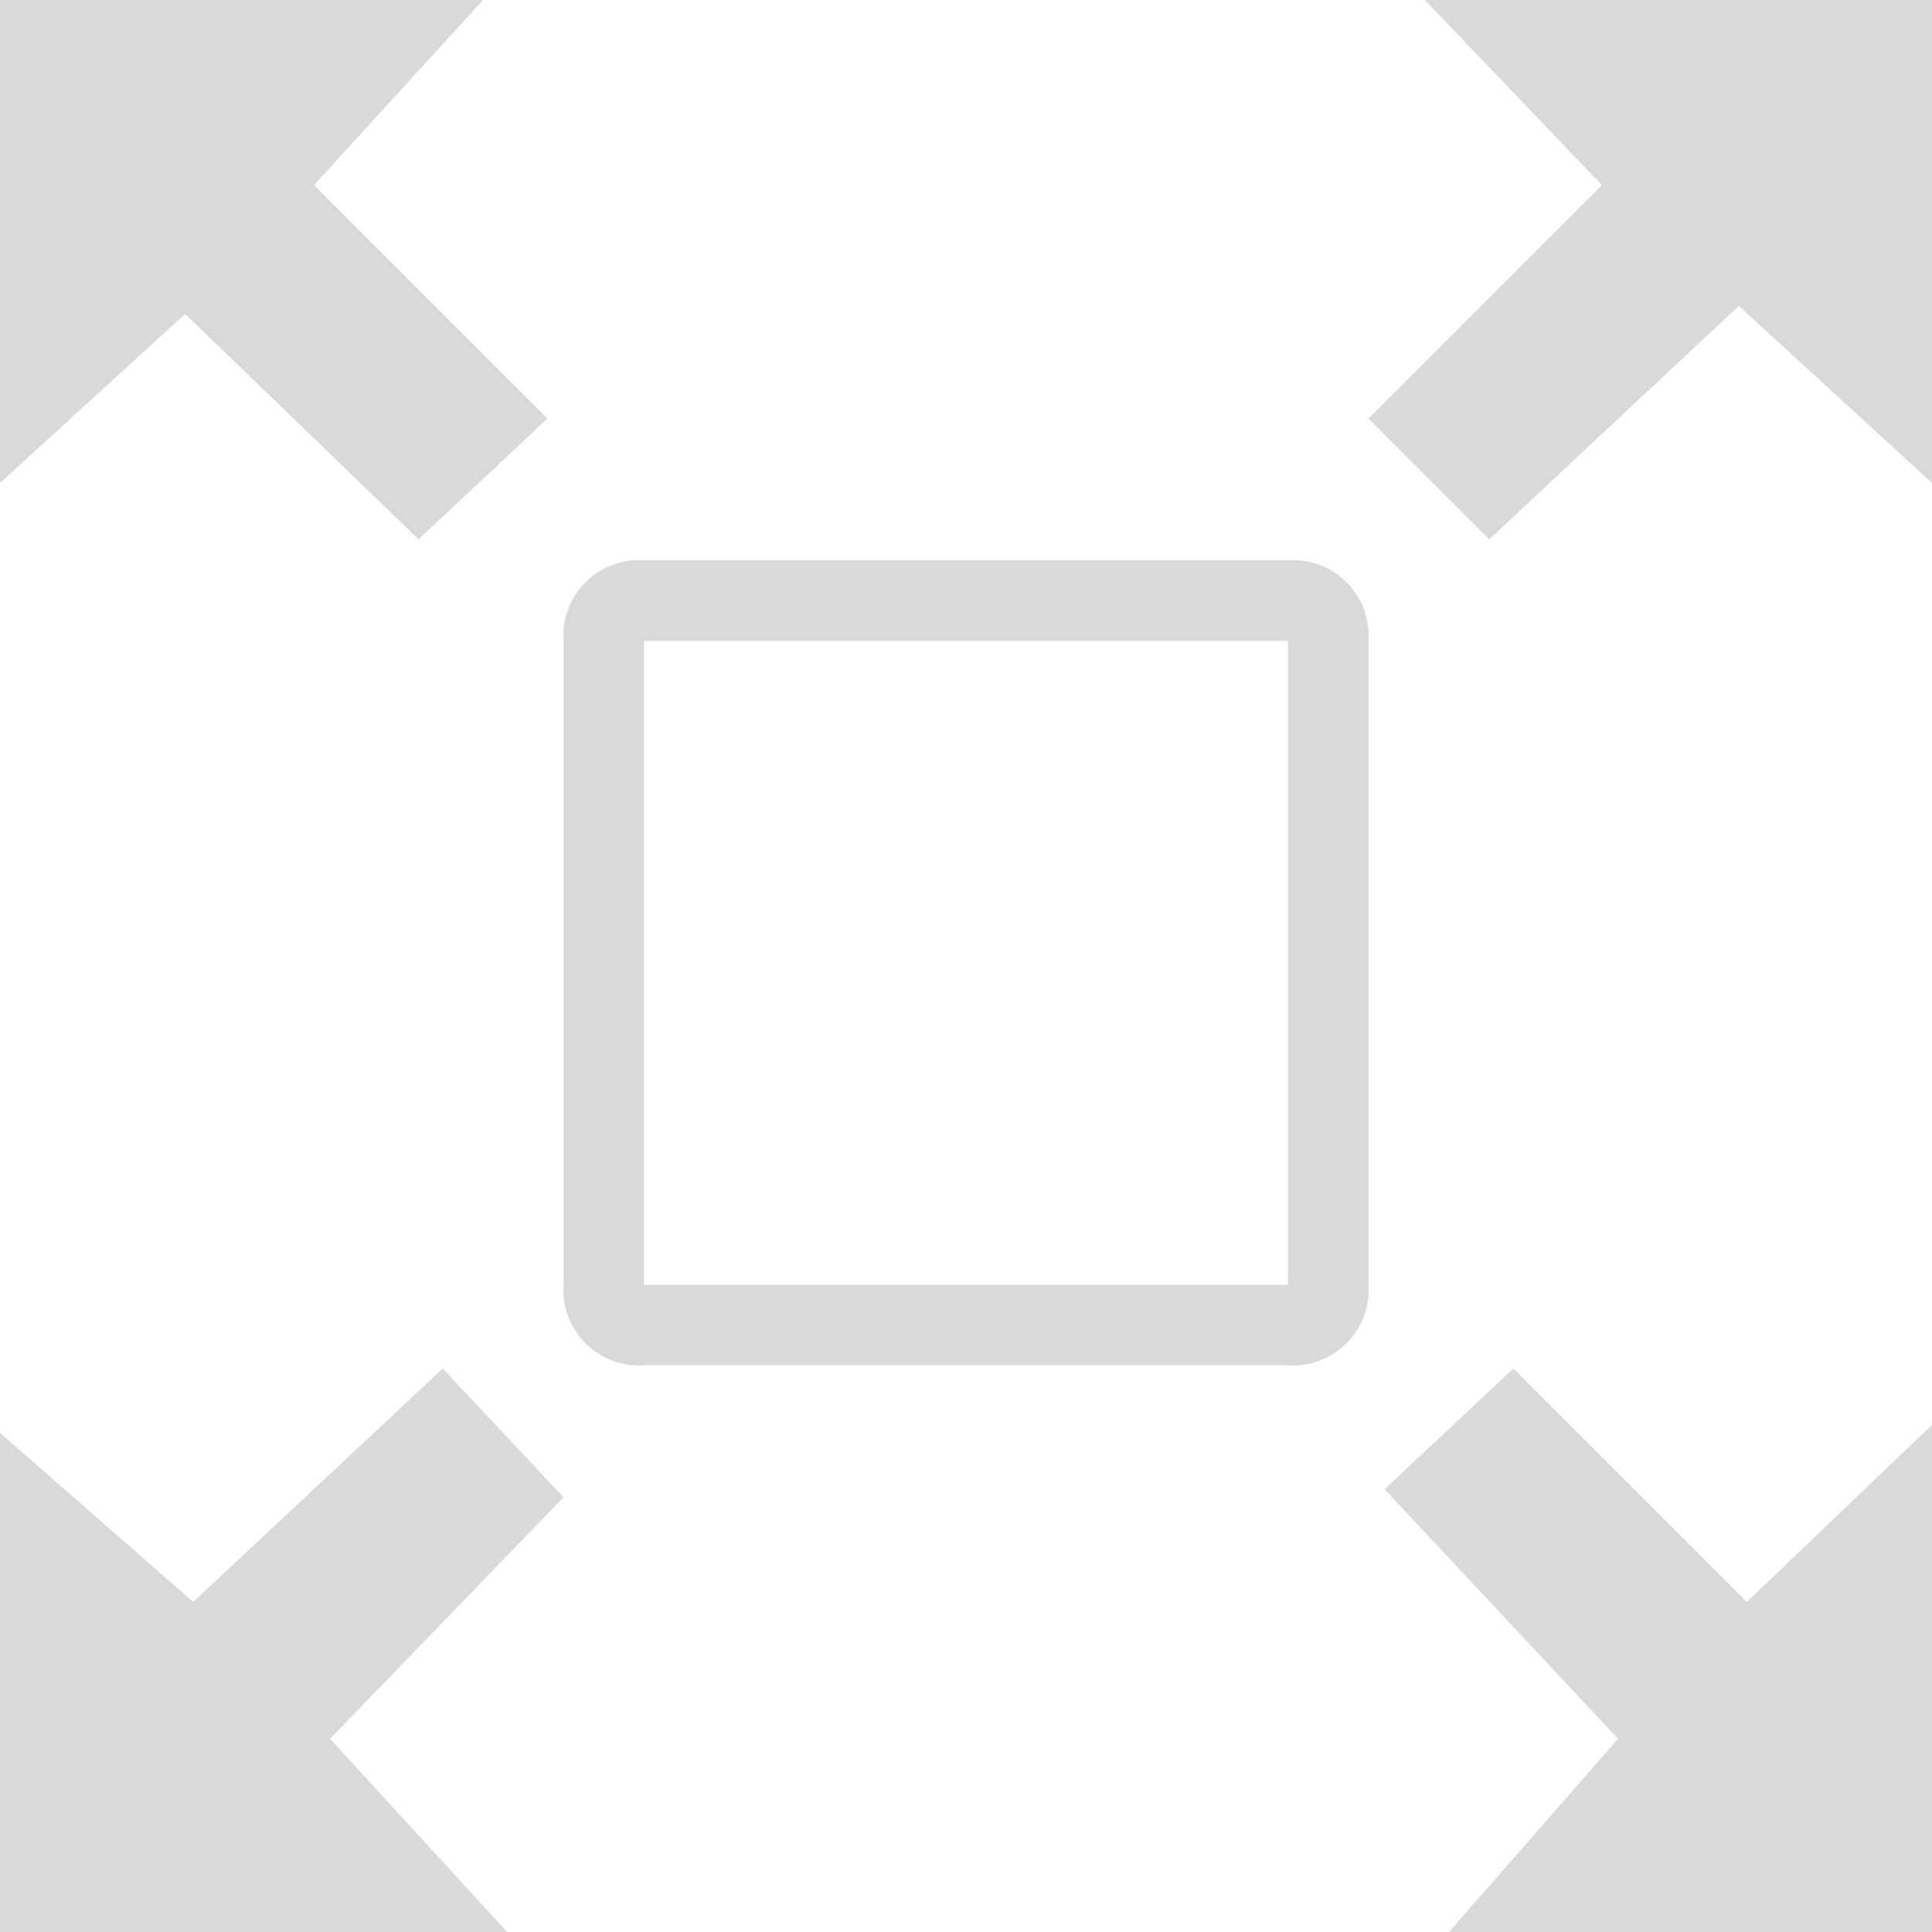
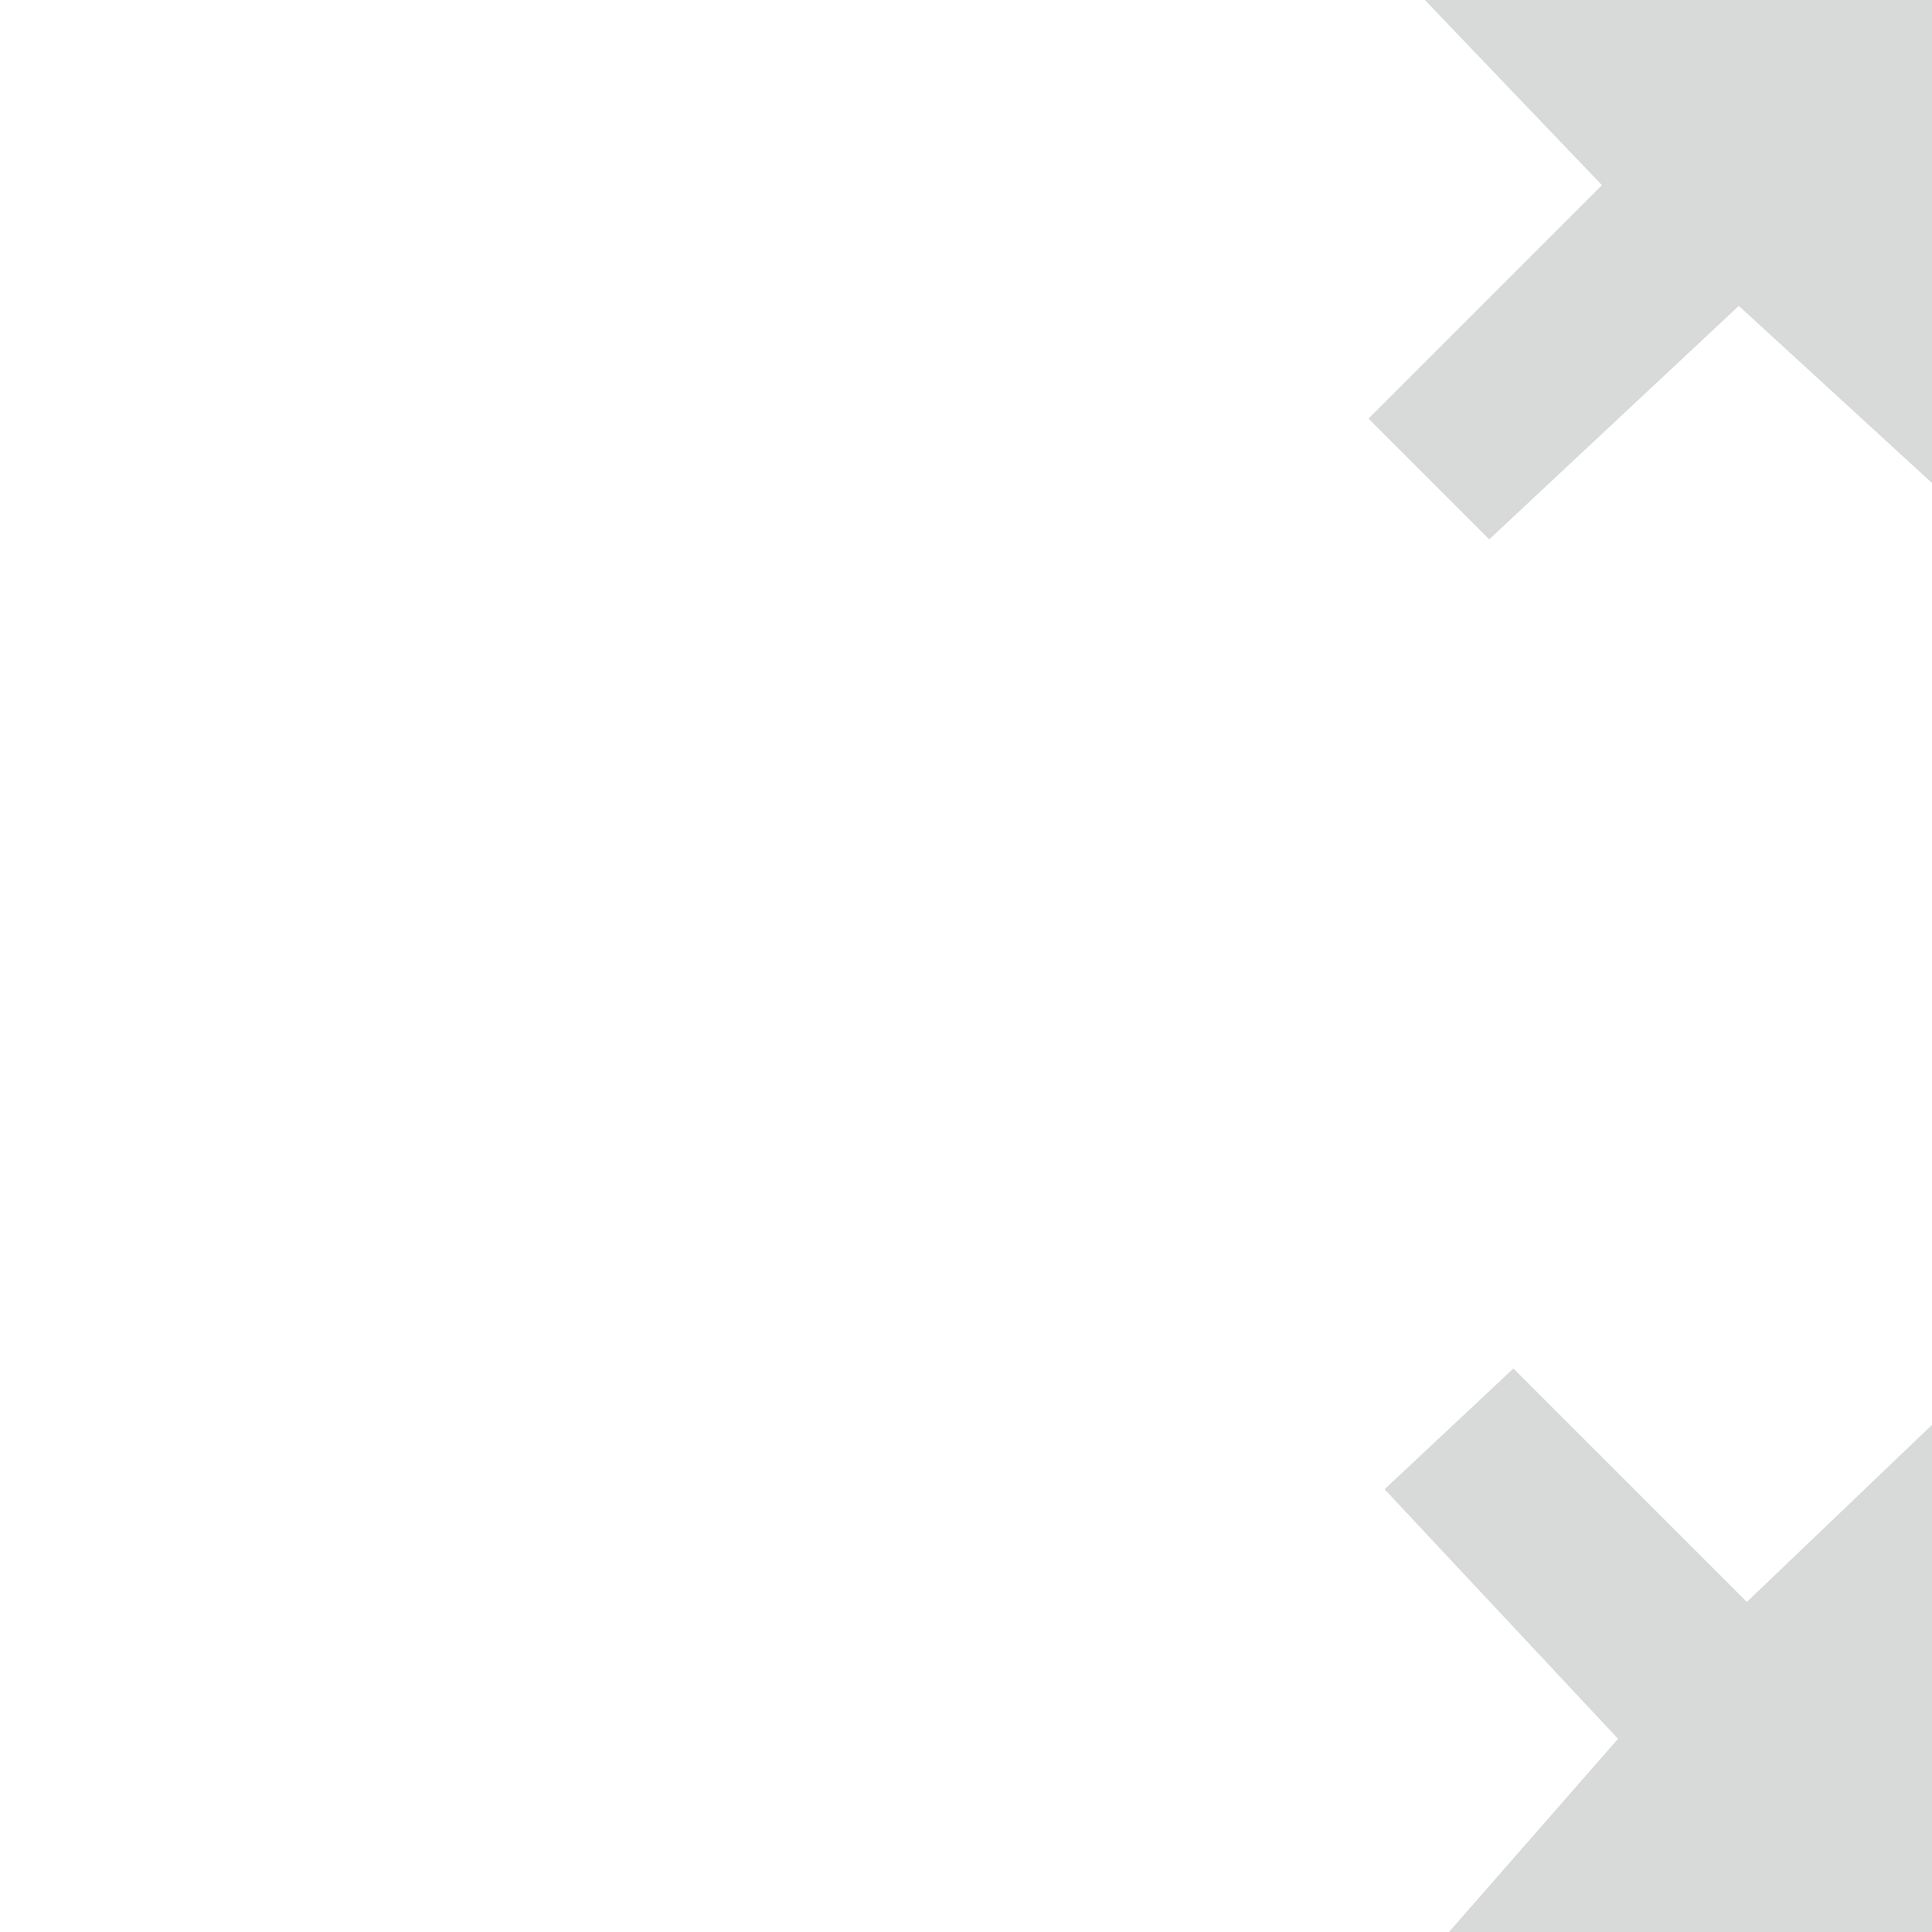
<svg xmlns="http://www.w3.org/2000/svg" id="Layer_1" data-name="Layer 1" viewBox="0 0 24 24">
  <defs>
    <style>.cls-1{fill:#d8d9d9;}</style>
  </defs>
  <title>product-zoom</title>
-   <path class="cls-1" d="M301,416h-8a.94.94,0,0,0-1,1v8a.94.94,0,0,0,1,1h8a.94.94,0,0,0,1-1v-8A.94.94,0,0,0,301,416Zm0,9h-8v-8h8Z" transform="translate(-285 -409.04)" />
-   <polygon class="cls-1" points="5.2 6.7 6.8 5.2 3.9 2.3 6 0 0 0 0 6 2.3 3.9 5.2 6.7" />
  <polygon class="cls-1" points="17.7 0 19.9 2.3 17 5.2 18.5 6.7 21.6 3.8 24 6 24 0 17.7 0" />
  <polygon class="cls-1" points="18.8 17 17.2 18.5 20.1 21.6 18 24 24 24 24 17.7 21.7 19.9 18.8 17" />
-   <polygon class="cls-1" points="5.5 17 2.4 19.9 0 17.8 0 24 6.3 24 4.1 21.6 7 18.6 5.5 17" />
</svg>